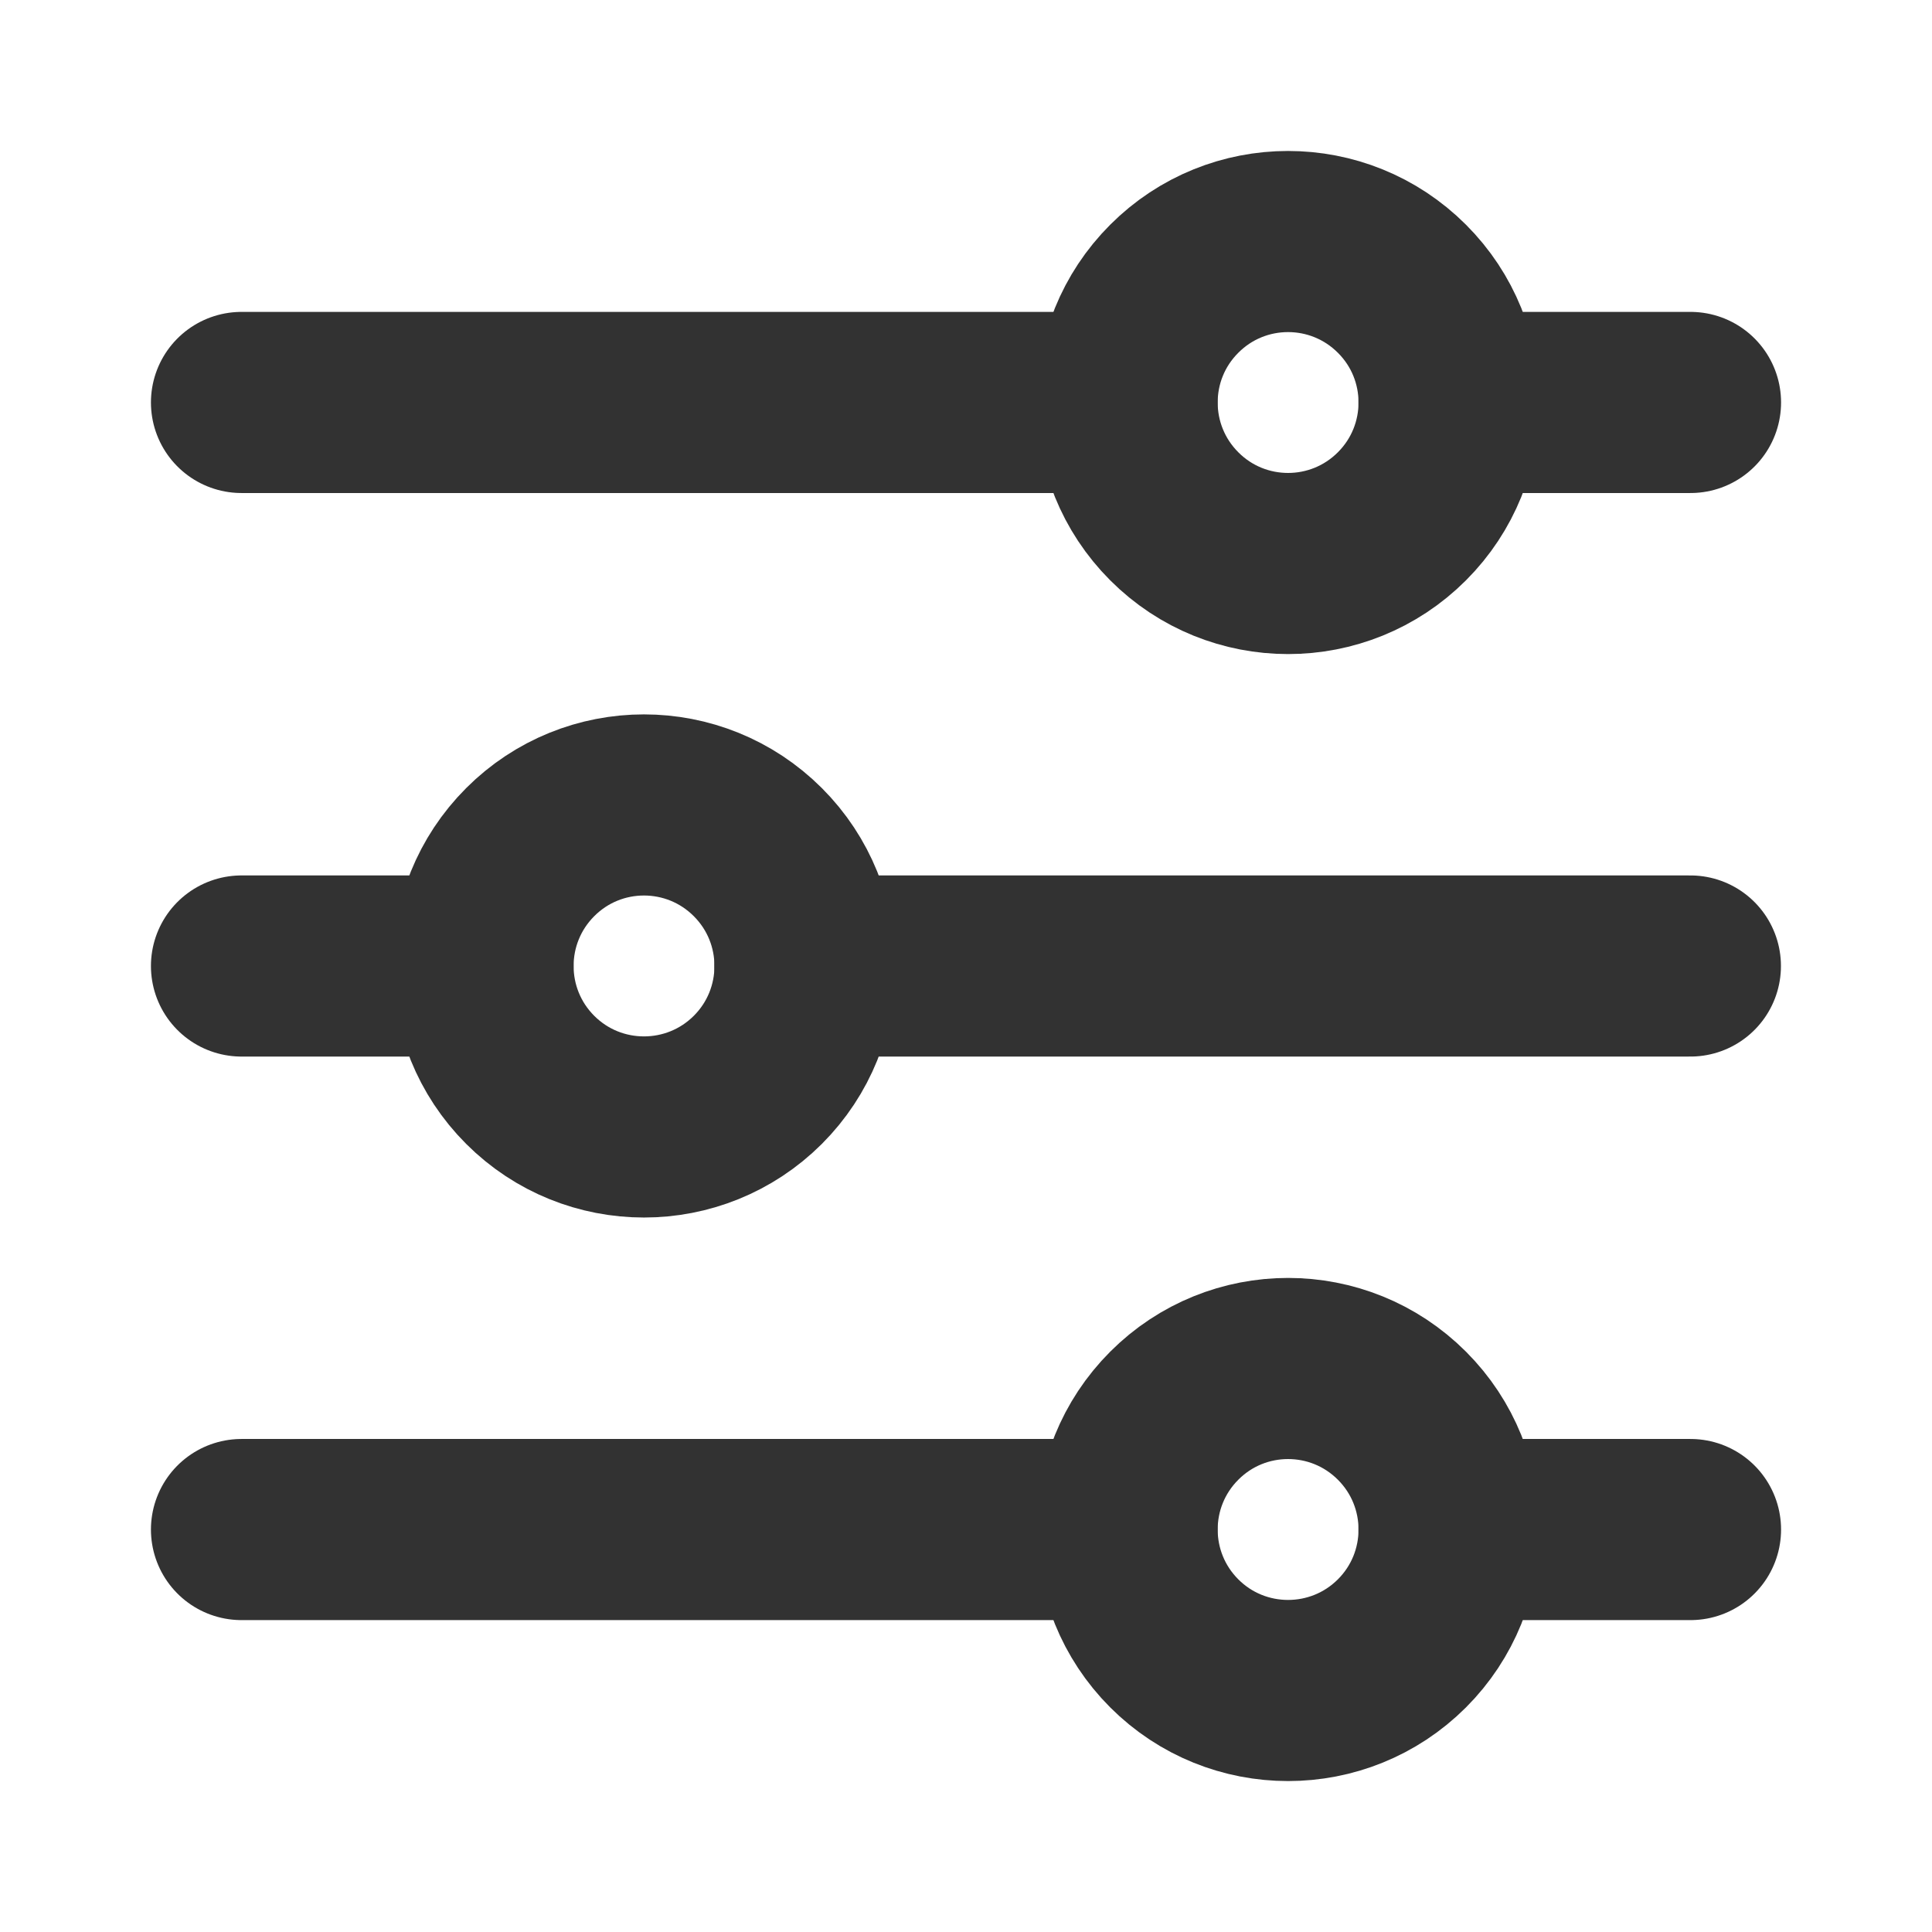
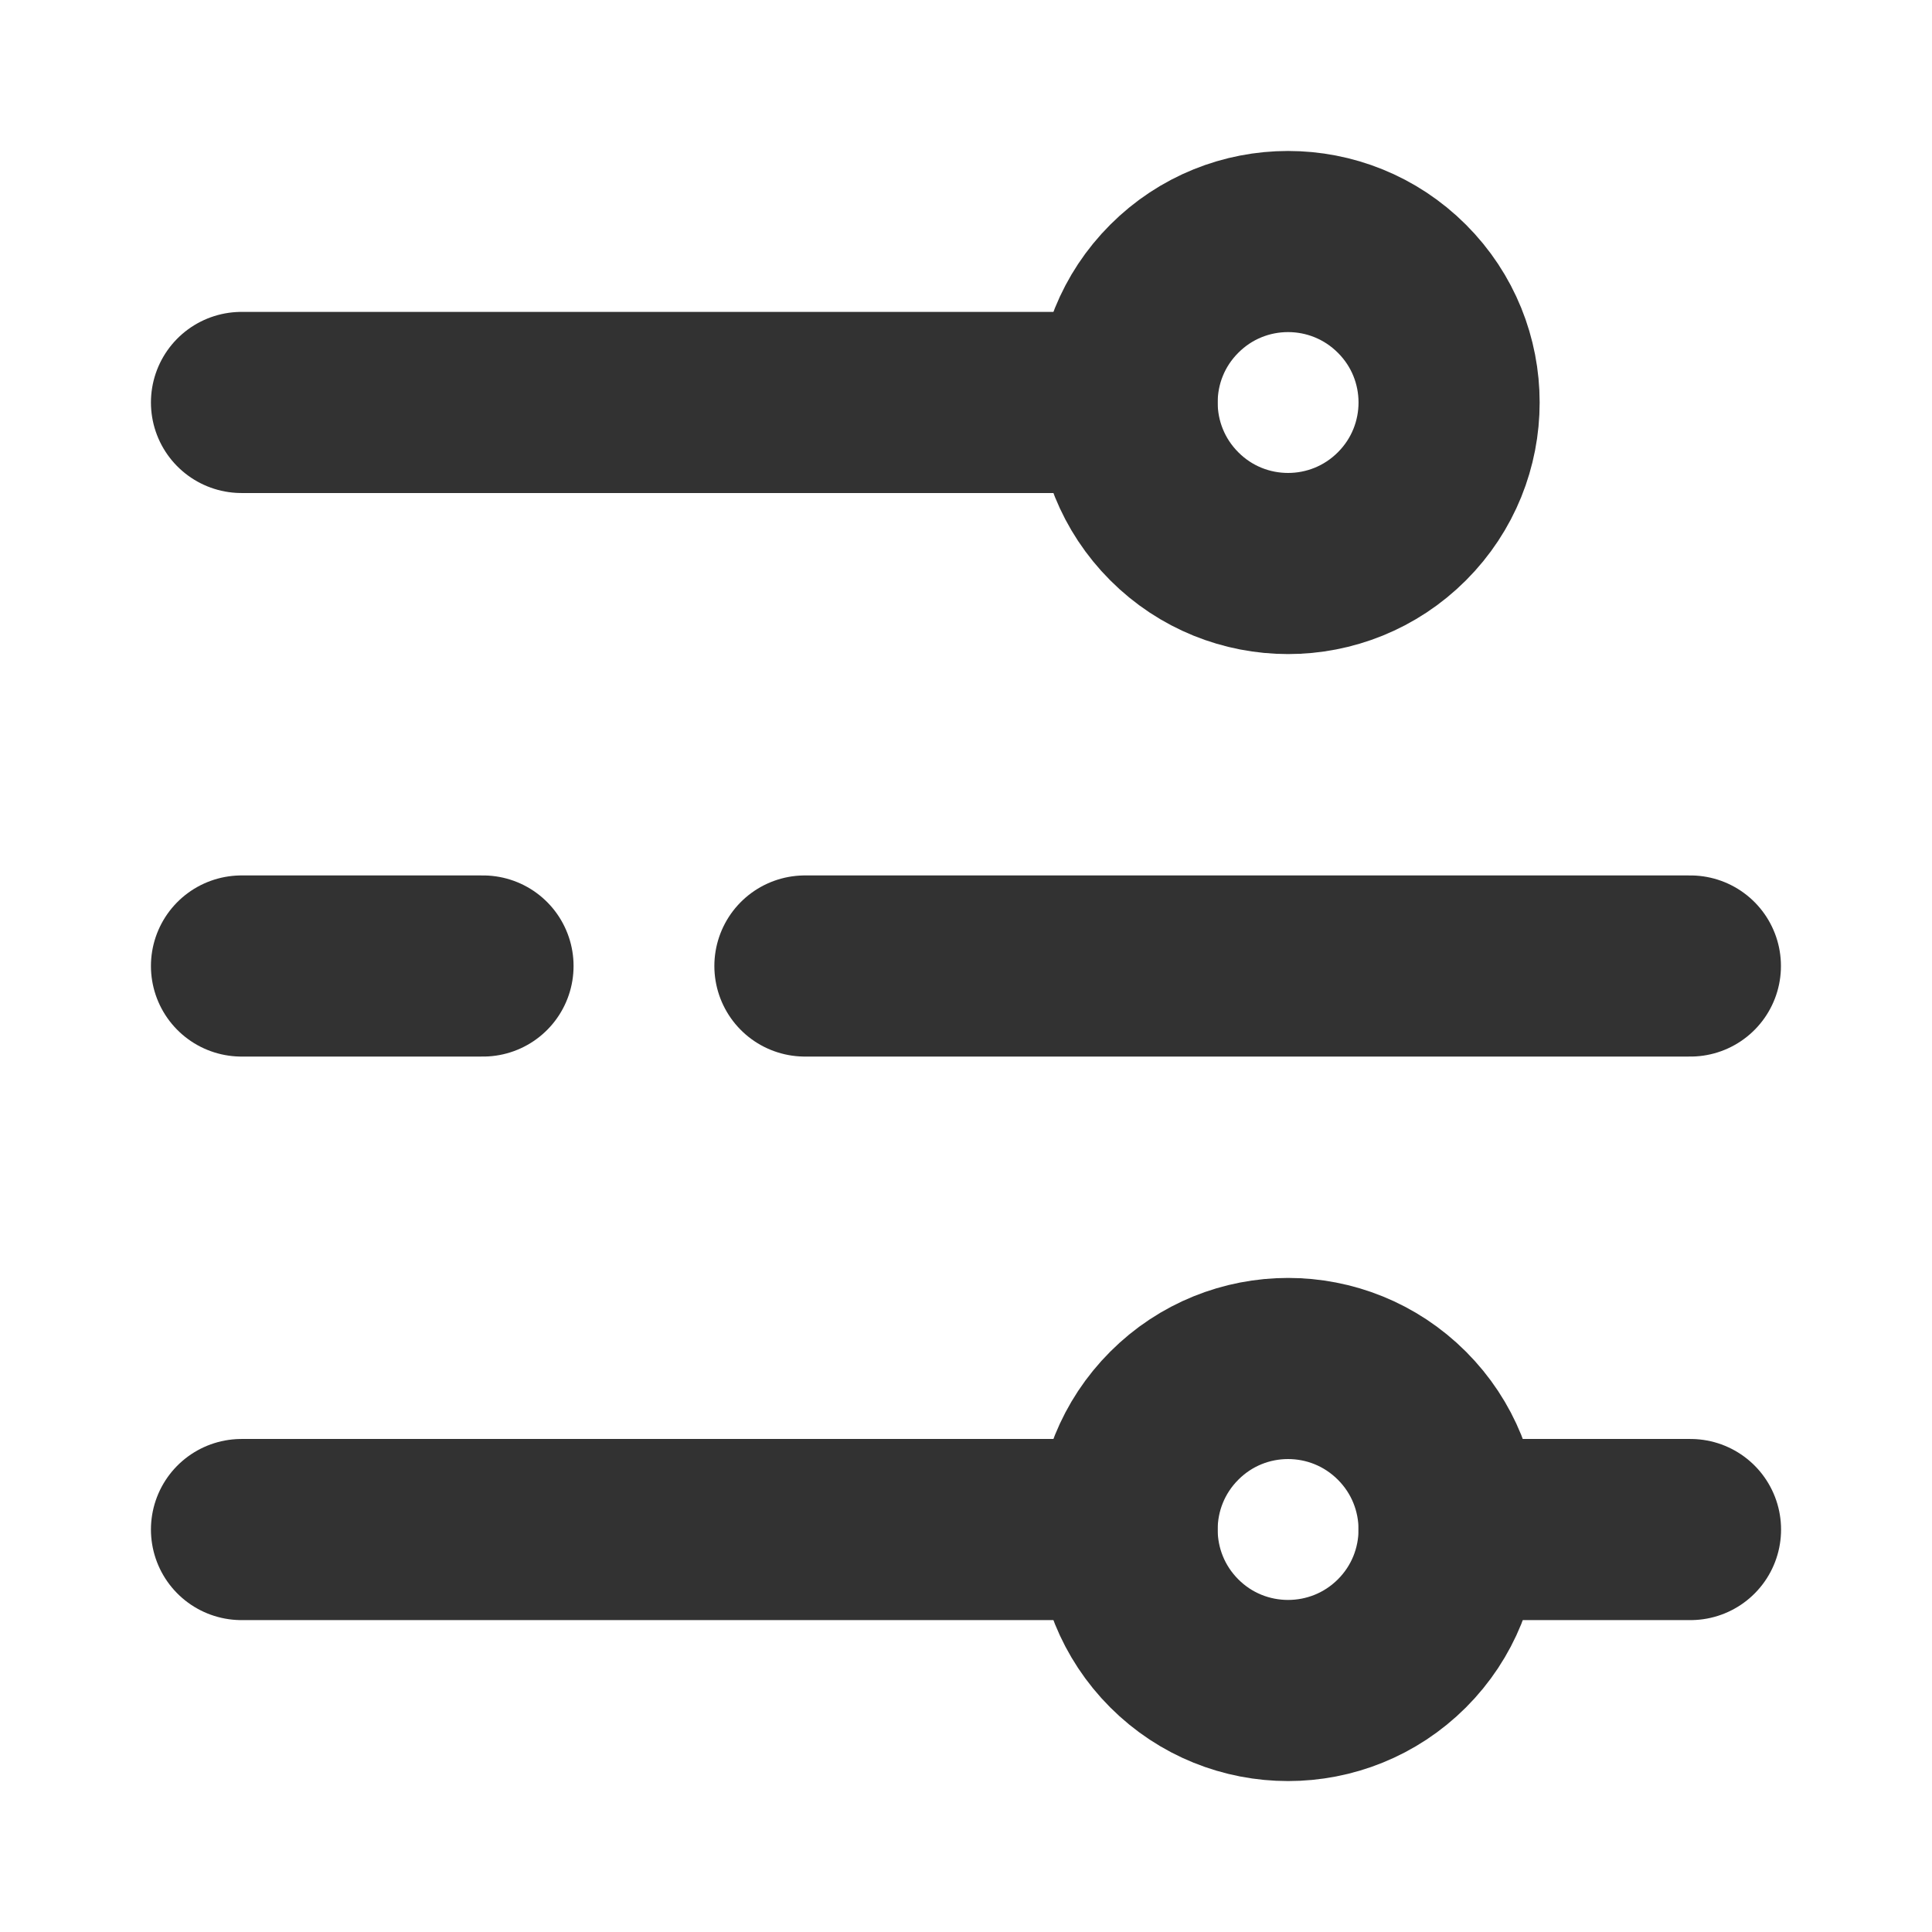
<svg xmlns="http://www.w3.org/2000/svg" width="16" height="16" viewBox="0 0 16 16" fill="none">
-   <path d="M12 3.333H14" stroke="#323232" stroke-width="1.5" stroke-linecap="round" stroke-linejoin="round" />
  <path d="M2 3.333H9.333" stroke="#323232" stroke-width="1.5" stroke-linecap="round" stroke-linejoin="round" />
  <path d="M6.666 8H13.999" stroke="#323232" stroke-width="1.5" stroke-linecap="round" stroke-linejoin="round" />
  <path d="M2 8H4" stroke="#323232" stroke-width="1.5" stroke-linecap="round" stroke-linejoin="round" />
  <path d="M12 12.667H14" stroke="#323232" stroke-width="1.5" stroke-linecap="round" stroke-linejoin="round" />
  <path d="M2 12.667H9.333" stroke="#323232" stroke-width="1.5" stroke-linecap="round" stroke-linejoin="round" />
  <path d="M11.61 2.391C12.131 2.911 12.131 3.755 11.61 4.276C11.089 4.797 10.245 4.797 9.725 4.276C9.204 3.755 9.204 2.911 9.725 2.391C10.245 1.87 11.089 1.87 11.61 2.391" stroke="#323232" stroke-width="1.5" stroke-linecap="round" stroke-linejoin="round" />
-   <path d="M6.276 7.057C6.797 7.578 6.797 8.422 6.276 8.943C5.755 9.463 4.911 9.463 4.391 8.943C3.87 8.422 3.87 7.578 4.391 7.057C4.911 6.536 5.755 6.536 6.276 7.057" stroke="#323232" stroke-width="1.5" stroke-linecap="round" stroke-linejoin="round" />
  <path d="M11.61 11.724C12.131 12.245 12.131 13.089 11.61 13.61C11.089 14.13 10.245 14.13 9.725 13.61C9.204 13.089 9.204 12.245 9.725 11.724C10.245 11.203 11.089 11.203 11.61 11.724" stroke="#323232" stroke-width="1.5" stroke-linecap="round" stroke-linejoin="round" />
</svg>